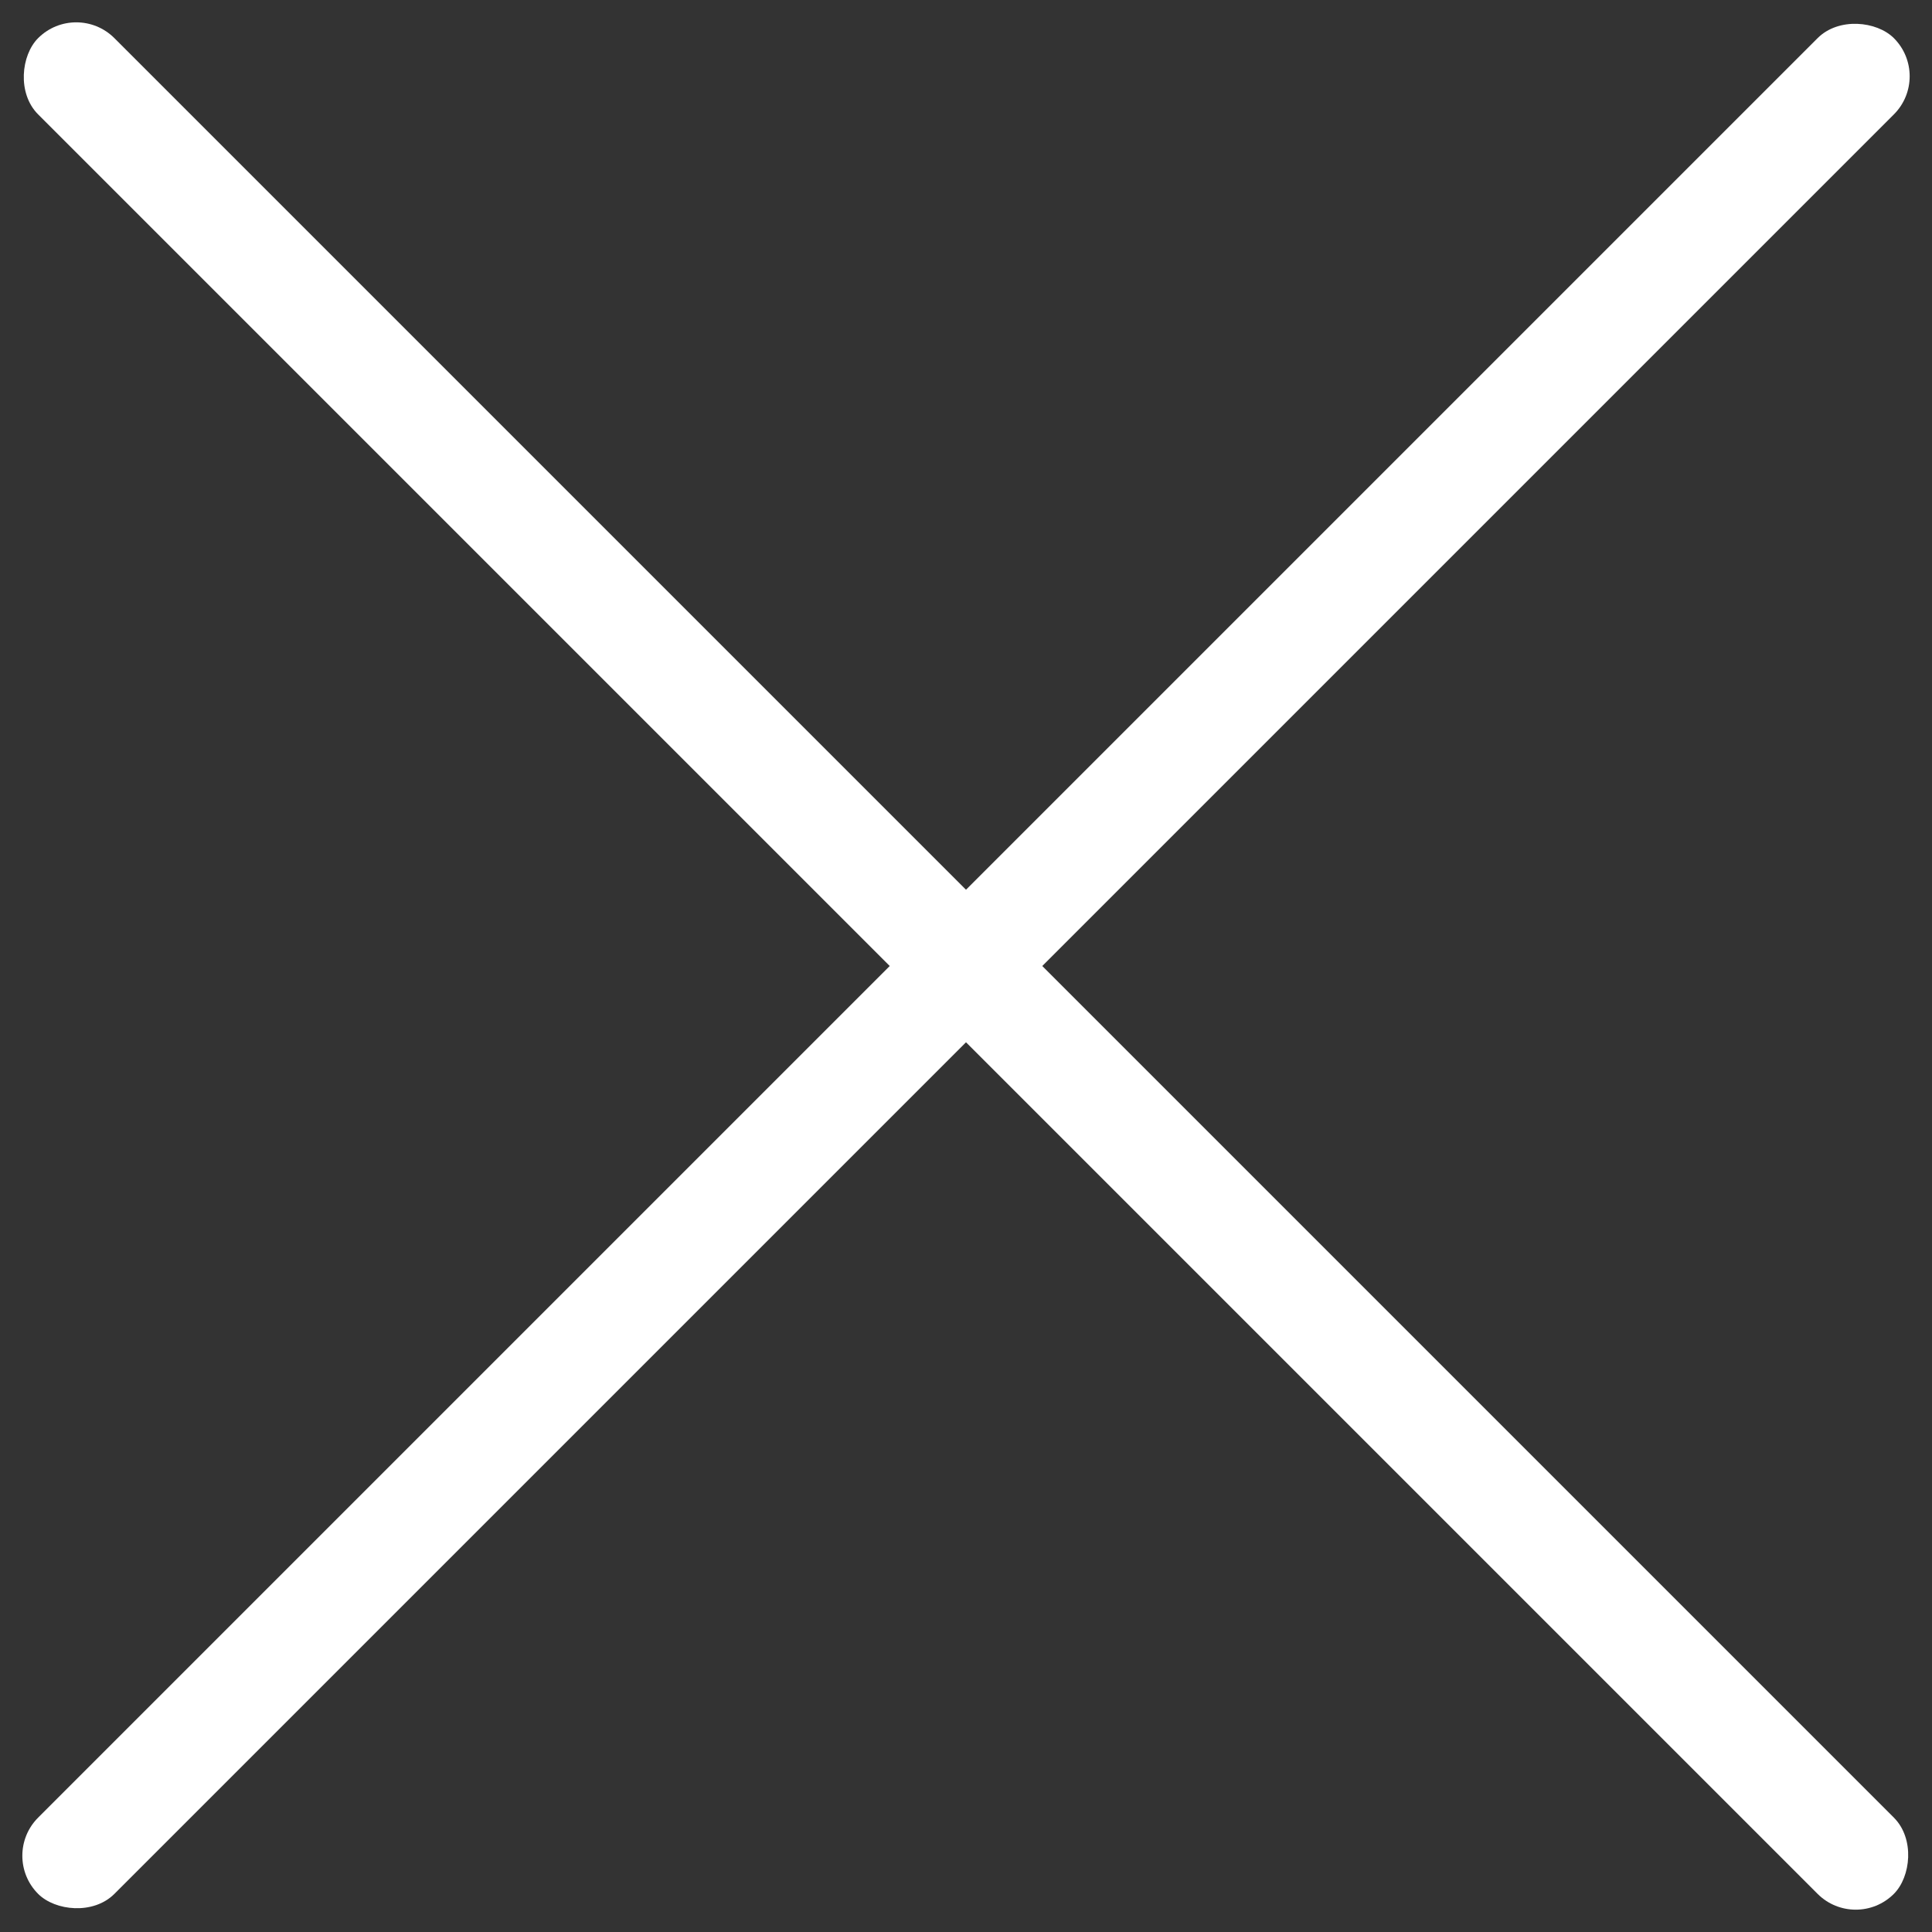
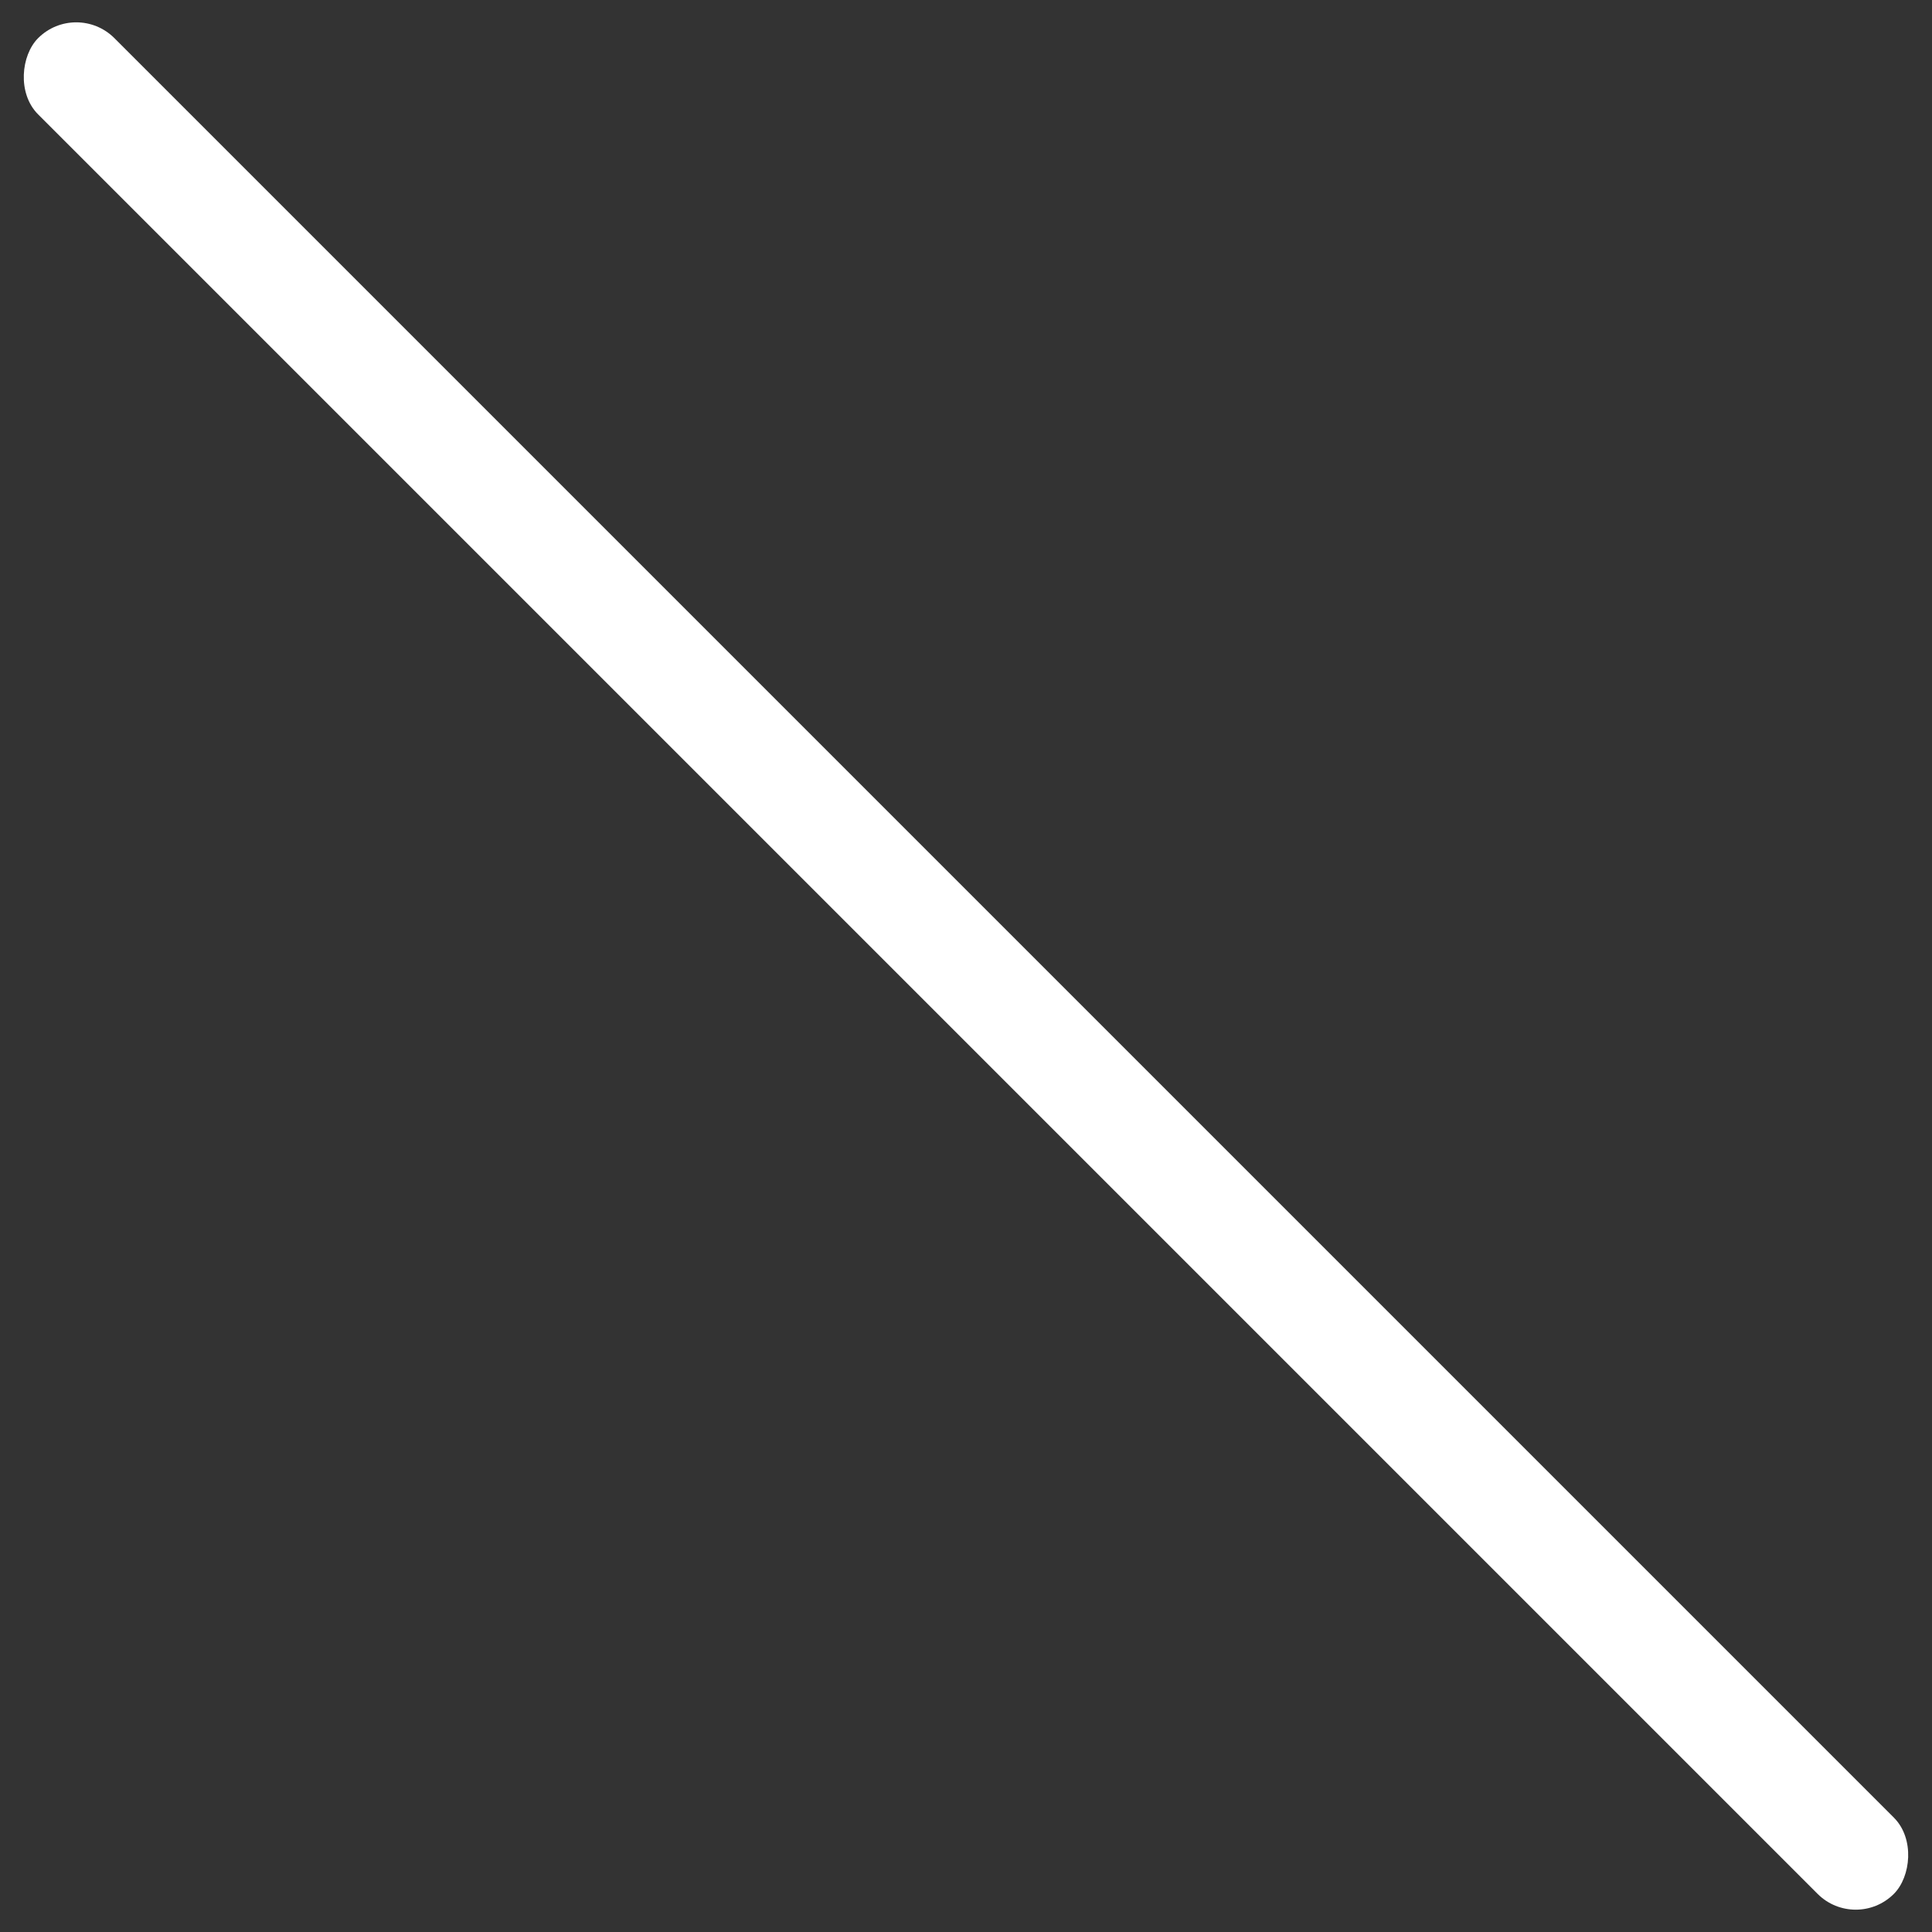
<svg xmlns="http://www.w3.org/2000/svg" id="icon-close" width="53.74" height="53.74" viewBox="0 0 53.74 53.74">
  <rect x="0" y="0" width="53.74" height="53.74" fill="#333333" stroke="none" />
  <rect id="Rechteck_7" data-name="Rechteck 7" width="73" height="3" rx="1.5" transform="translate(2.121) rotate(45)" fill="#fff" />
-   <rect id="Rechteck_10" data-name="Rechteck 10" width="73" height="3" rx="1.5" transform="translate(0 51.619) rotate(-45)" fill="#fff" />
</svg>